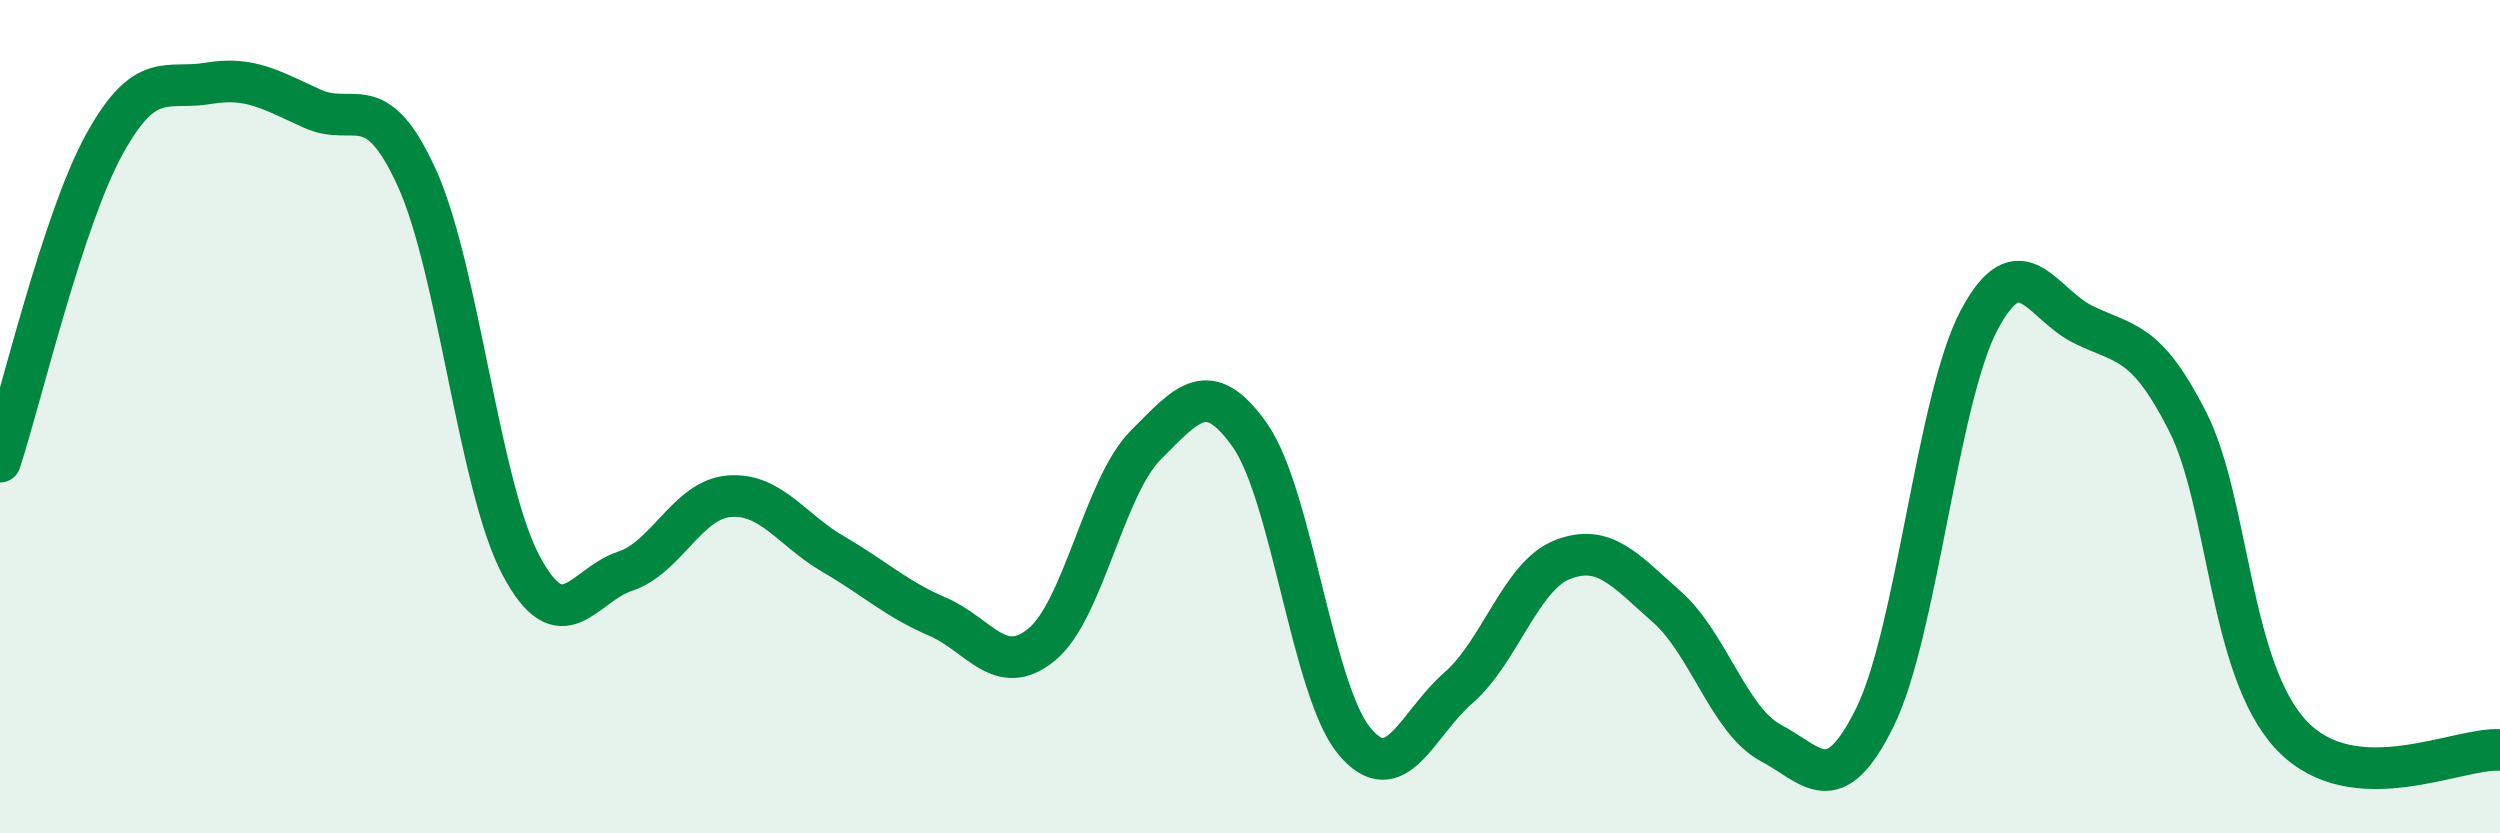
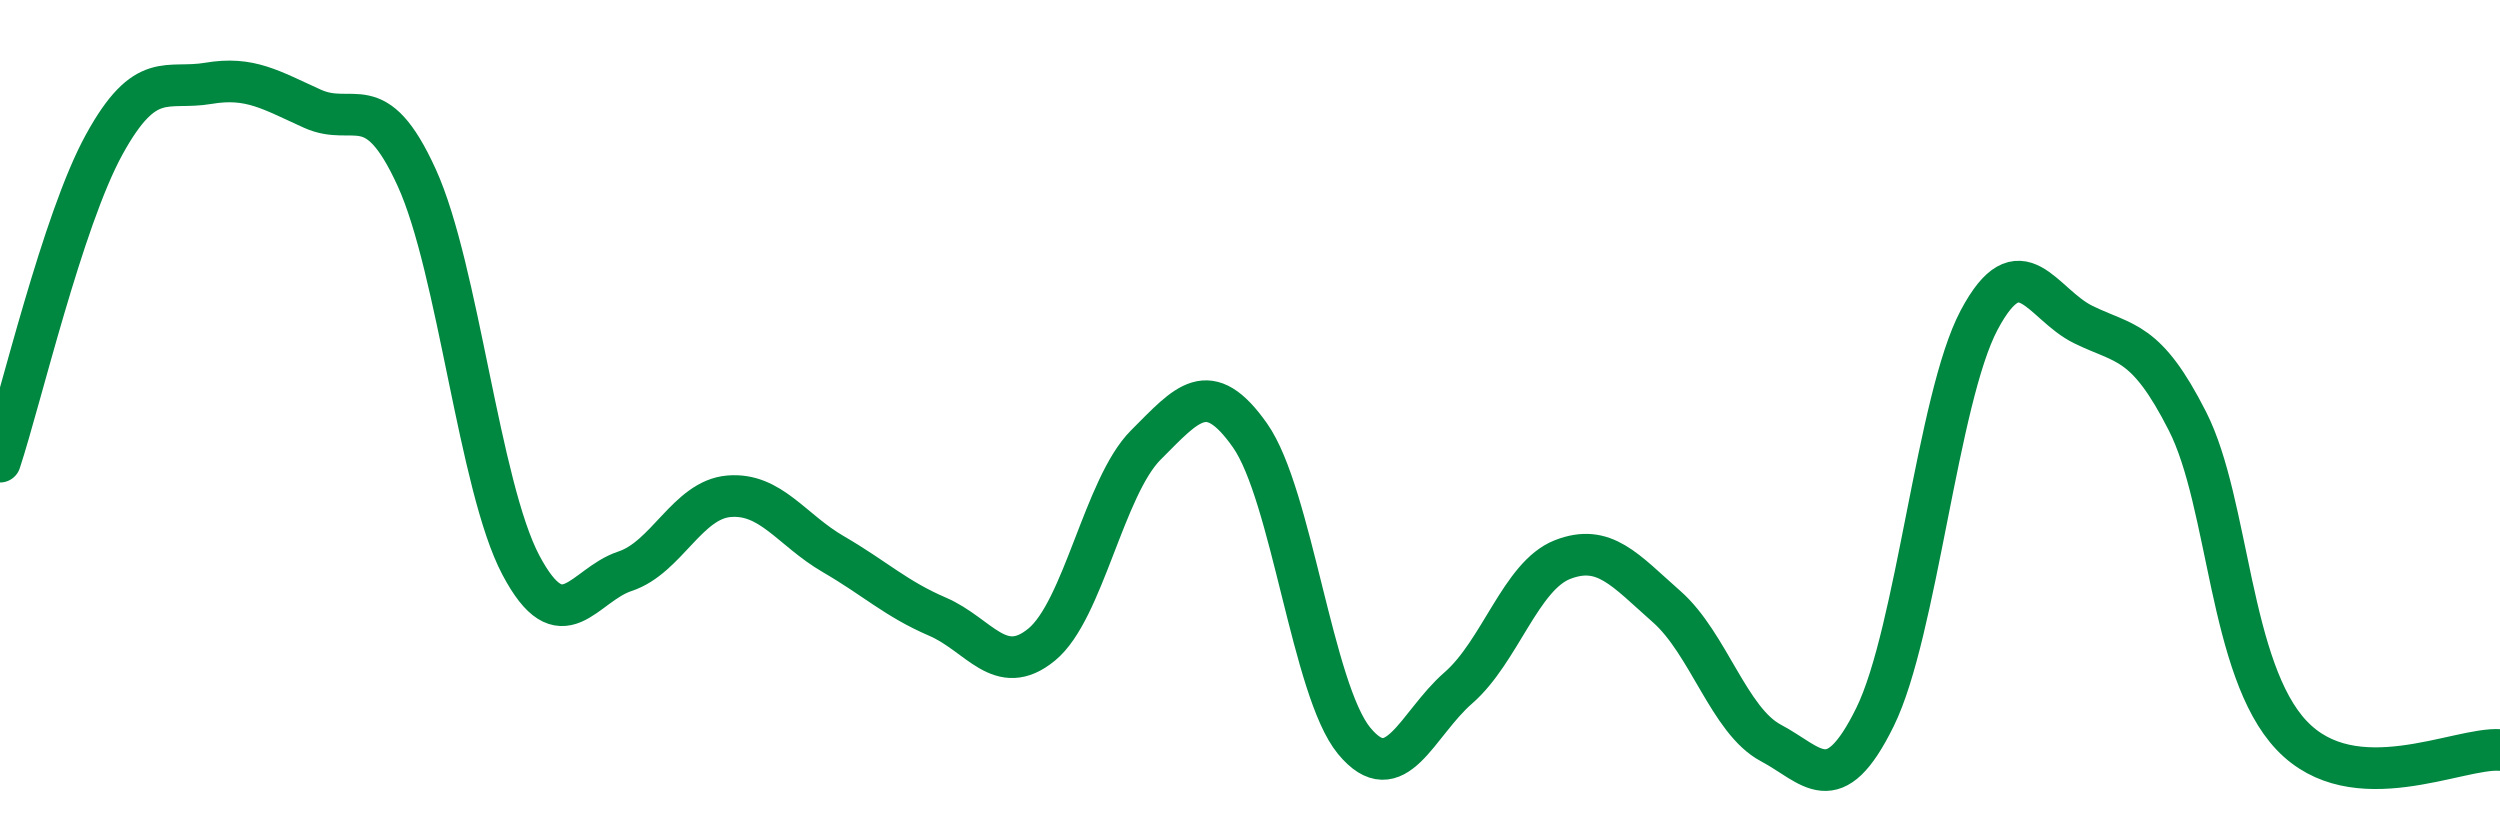
<svg xmlns="http://www.w3.org/2000/svg" width="60" height="20" viewBox="0 0 60 20">
-   <path d="M 0,11.08 C 0.5,9.56 1.5,5.29 2.5,3.47 C 3.5,1.65 4,2.17 5,2 C 6,1.83 6.5,2.16 7.5,2.61 C 8.5,3.06 9,2.07 10,4.26 C 11,6.45 11.5,11.67 12.5,13.56 C 13.5,15.45 14,14.04 15,13.71 C 16,13.38 16.5,11.99 17.5,11.91 C 18.5,11.83 19,12.72 20,13.3 C 21,13.88 21.5,14.37 22.5,14.8 C 23.5,15.23 24,16.29 25,15.47 C 26,14.65 26.5,11.68 27.5,10.68 C 28.5,9.68 29,9.03 30,10.45 C 31,11.87 31.5,16.57 32.5,17.78 C 33.5,18.99 34,17.38 35,16.51 C 36,15.64 36.5,13.82 37.5,13.43 C 38.5,13.04 39,13.68 40,14.56 C 41,15.44 41.5,17.3 42.5,17.83 C 43.5,18.36 44,19.24 45,17.21 C 46,15.18 46.5,9.56 47.5,7.68 C 48.5,5.8 49,7.3 50,7.79 C 51,8.28 51.5,8.14 52.5,10.11 C 53.5,12.08 53.5,16.07 55,17.65 C 56.5,19.23 59,17.93 60,18L60 20L0 20Z" fill="#008740" opacity="0.1" stroke-linecap="round" stroke-linejoin="round" />
  <path d="M 0,11.08 C 0.5,9.56 1.5,5.29 2.5,3.47 C 3.5,1.65 4,2.17 5,2 C 6,1.83 6.5,2.16 7.5,2.61 C 8.5,3.06 9,2.07 10,4.26 C 11,6.45 11.5,11.67 12.5,13.56 C 13.5,15.45 14,14.04 15,13.71 C 16,13.38 16.5,11.99 17.5,11.91 C 18.5,11.83 19,12.72 20,13.3 C 21,13.88 21.5,14.37 22.5,14.8 C 23.5,15.23 24,16.29 25,15.47 C 26,14.65 26.5,11.68 27.5,10.68 C 28.5,9.68 29,9.03 30,10.45 C 31,11.87 31.5,16.57 32.5,17.78 C 33.5,18.99 34,17.38 35,16.51 C 36,15.64 36.5,13.82 37.5,13.43 C 38.5,13.04 39,13.68 40,14.56 C 41,15.44 41.5,17.3 42.5,17.83 C 43.5,18.36 44,19.24 45,17.21 C 46,15.18 46.5,9.56 47.5,7.68 C 48.5,5.8 49,7.3 50,7.79 C 51,8.28 51.5,8.14 52.5,10.11 C 53.5,12.08 53.5,16.07 55,17.65 C 56.5,19.23 59,17.93 60,18" stroke="#008740" stroke-width="1" fill="none" stroke-linecap="round" stroke-linejoin="round" />
</svg>